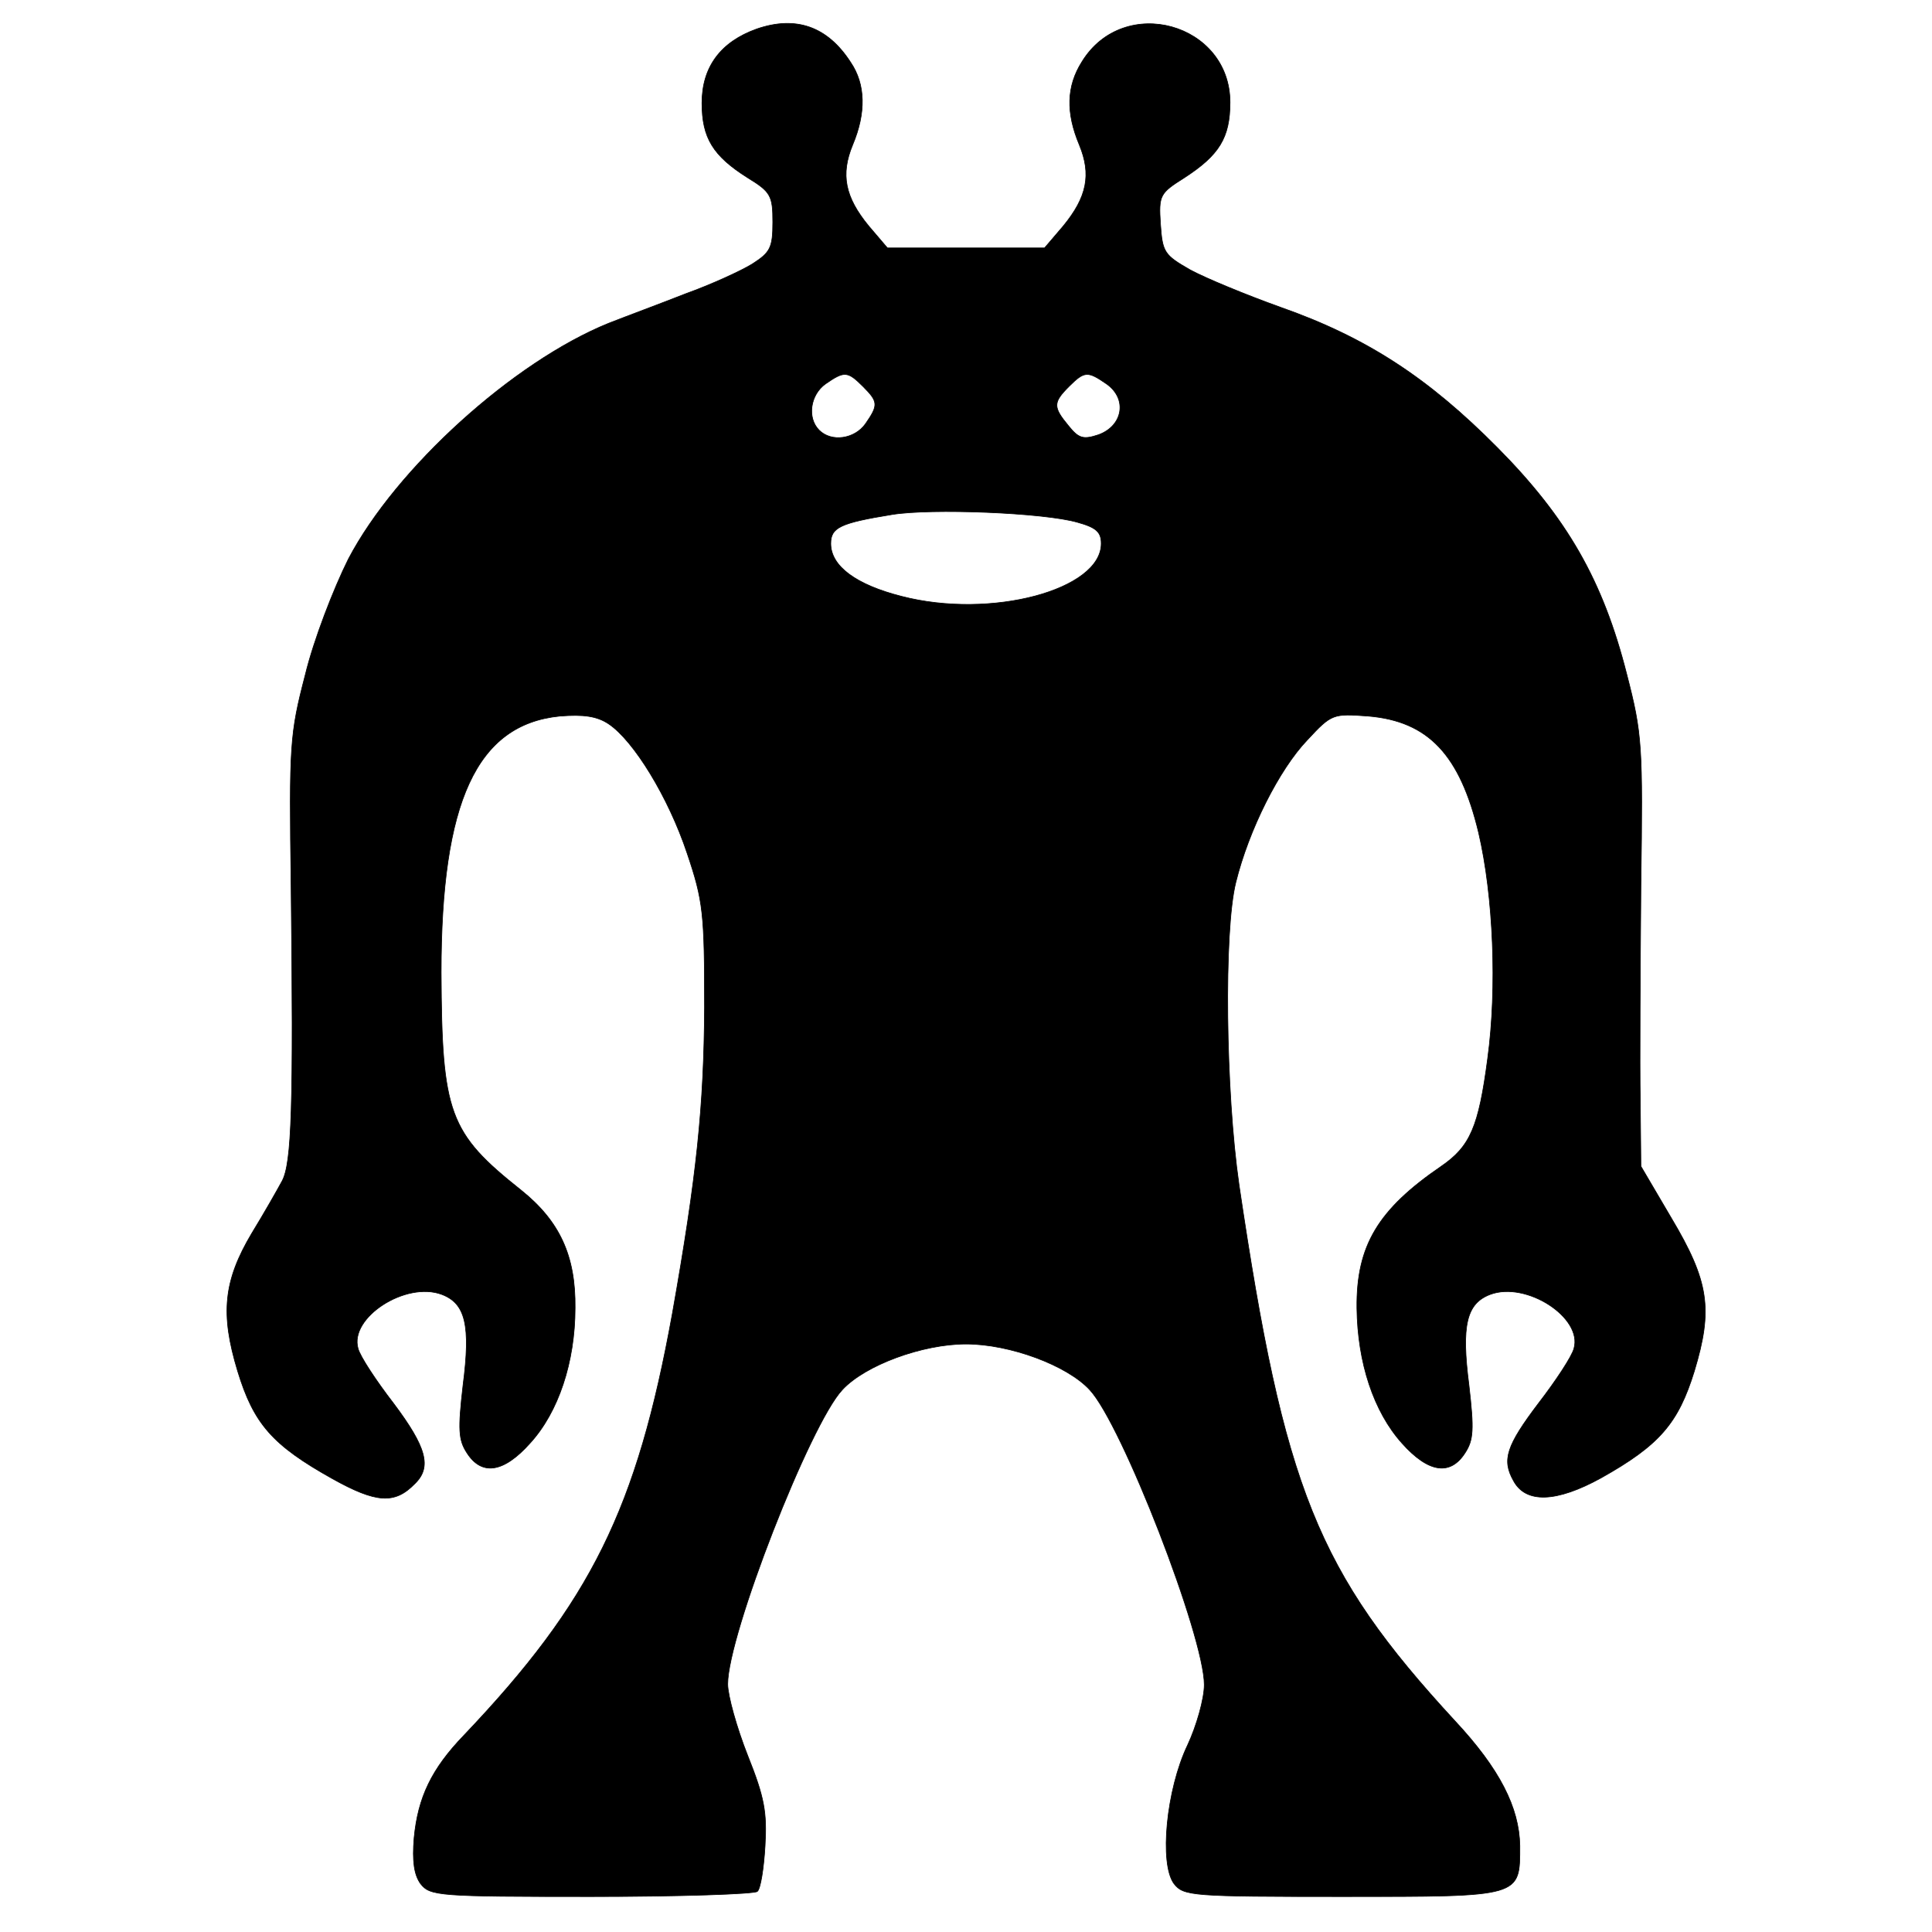
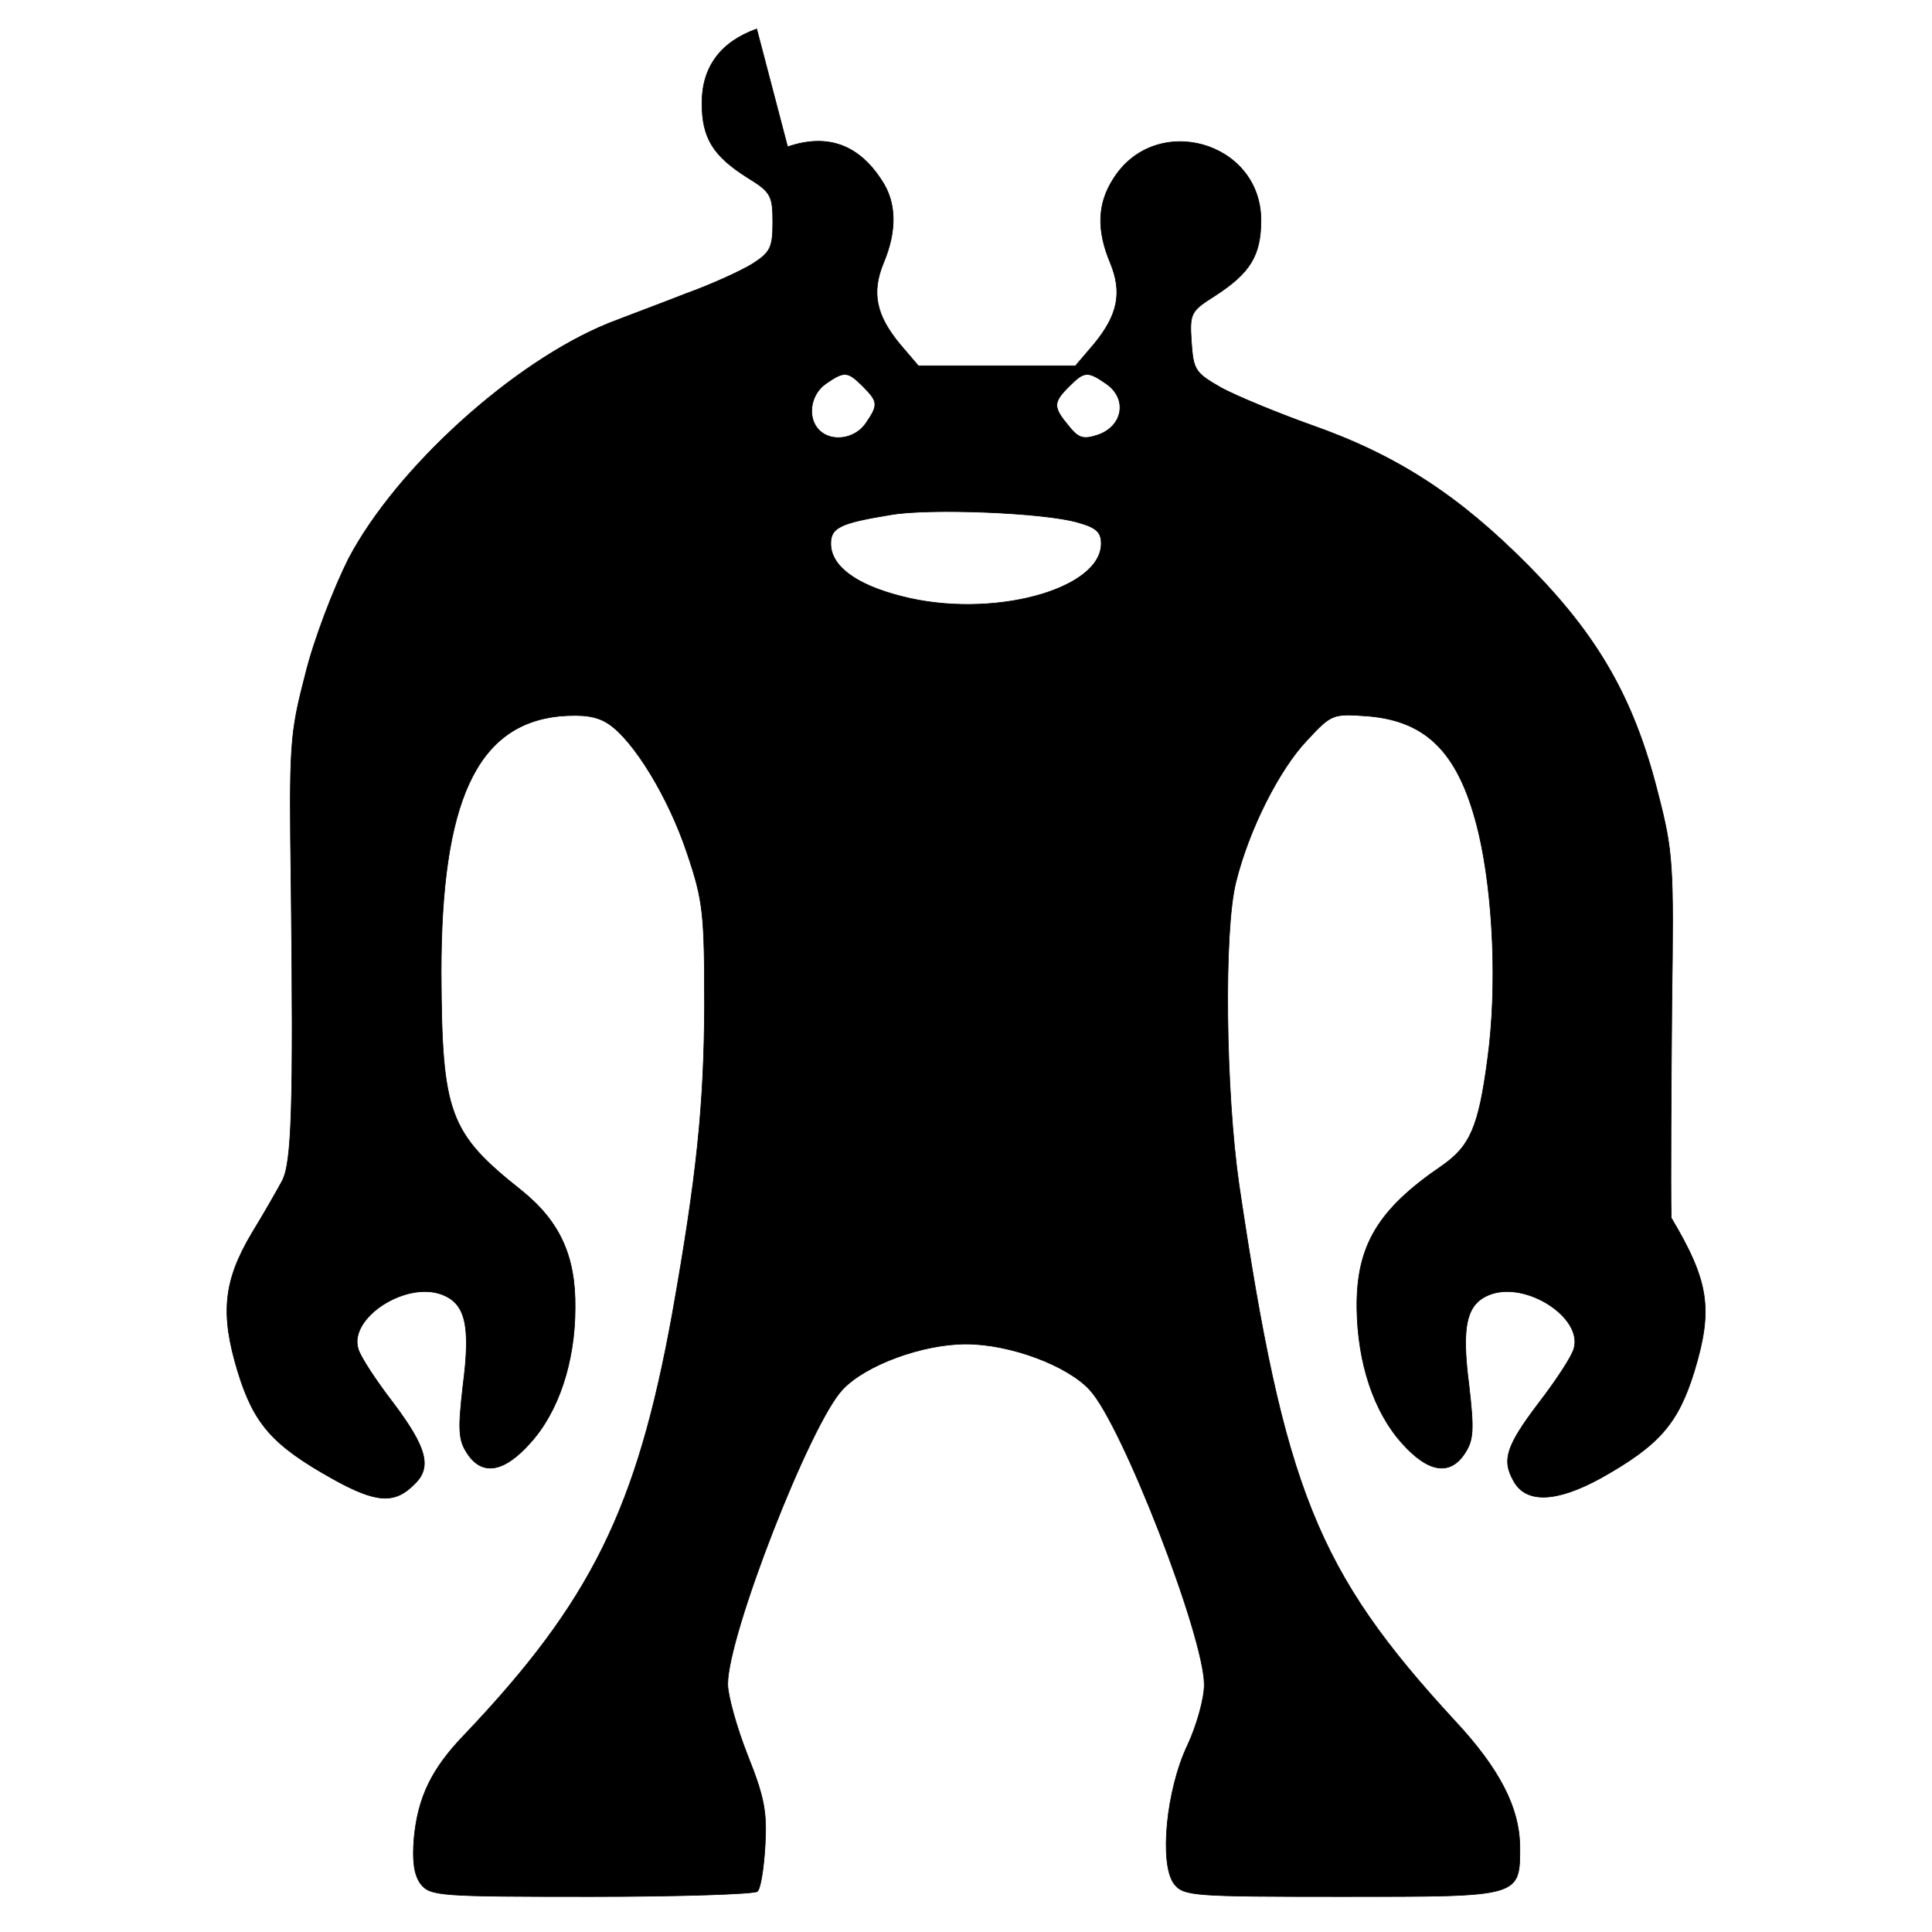
<svg xmlns="http://www.w3.org/2000/svg" version="1.0" width="300pt" height="300pt" viewBox="0 0 300 300" preserveAspectRatio="xMidYMid meet">
  <g transform="translate(0,300) scale(0.1,-0.1)" stroke="fill">
-     <path d="M1175 2955 c-56 -20 -85 -59 -85 -115 0 -54 17 -82 71 -116 36 -22 39 -28 39 -69 0 -40 -4 -47 -32 -65 -18 -11 -64 -32 -103 -46 -38 -15 -92 -35 -120 -46 -148 -60 -330 -225 -404 -366 -23 -46 -54 -126 -67 -180 -24 -92 -25 -109 -22 -327 4 -346 1 -431 -14 -459 -7 -13 -28 -50 -47 -81 -44 -74 -49 -125 -22 -214 25 -82 54 -115 147 -167 68 -38 97 -40 128 -8 27 26 18 57 -33 125 -27 35 -52 73 -55 85 -14 48 74 105 130 84 37 -14 45 -48 33 -141 -8 -69 -7 -85 6 -105 23 -36 57 -31 98 15 44 48 70 126 70 210 1 81 -24 135 -84 183 -112 89 -123 119 -124 338 0 265 55 385 184 398 37 3 58 0 76 -12 39 -26 93 -114 122 -201 25 -74 27 -93 27 -240 -1 -153 -12 -261 -50 -475 -55 -303 -126 -447 -324 -655 -50 -52 -71 -96 -77 -159 -3 -36 0 -57 10 -71 15 -19 27 -20 265 -20 138 0 254 4 258 8 5 4 10 36 12 71 3 52 -1 75 -27 140 -17 43 -31 93 -31 111 0 76 128 404 178 457 35 38 124 71 192 71 68 0 157 -33 192 -71 50 -53 178 -383 178 -458 0 -22 -12 -64 -26 -94 -33 -69 -44 -184 -21 -215 15 -19 27 -20 262 -20 279 0 275 -1 275 79 -1 59 -31 119 -101 194 -214 232 -265 360 -335 832 -21 145 -24 394 -5 470 20 81 67 175 111 221 38 41 40 41 95 37 93 -8 142 -60 171 -181 23 -98 29 -241 14 -351 -14 -106 -27 -136 -72 -167 -98 -67 -132 -123 -131 -220 1 -85 26 -161 70 -210 41 -46 75 -51 98 -15 13 20 14 36 6 105 -12 93 -4 127 33 141 56 21 144 -36 130 -84 -3 -12 -28 -50 -55 -85 -50 -66 -57 -88 -39 -120 19 -36 67 -34 136 4 91 51 120 85 145 166 29 96 23 139 -36 238 l-47 80 -1 103 c-1 57 0 207 1 333 3 218 2 235 -22 328 -37 146 -93 243 -201 352 -107 108 -203 171 -337 218 -53 19 -116 45 -140 58 -40 23 -43 27 -46 71 -3 45 -1 48 37 72 54 35 71 62 71 117 0 123 -165 169 -230 63 -24 -38 -25 -79 -4 -129 19 -46 12 -81 -25 -126 l-29 -34 -122 0 -122 0 -29 34 c-37 45 -44 80 -25 126 21 50 20 94 -3 128 -36 56 -85 73 -146 52z m165 -555 c24 -24 24 -29 4 -58 -17 -24 -53 -29 -72 -10 -19 19 -14 55 10 72 29 20 34 20 58 -4z m378 4 c33 -23 26 -65 -12 -79 -24 -8 -31 -6 -47 14 -24 29 -24 36 1 61 24 24 29 24 58 4z m-45 -215 c29 -8 37 -15 37 -33 0 -72 -171 -118 -310 -82 -71 18 -110 47 -110 82 0 25 15 32 95 45 61 10 236 3 288 -12z" />
+     <path d="M1175 2955 c-56 -20 -85 -59 -85 -115 0 -54 17 -82 71 -116 36 -22 39 -28 39 -69 0 -40 -4 -47 -32 -65 -18 -11 -64 -32 -103 -46 -38 -15 -92 -35 -120 -46 -148 -60 -330 -225 -404 -366 -23 -46 -54 -126 -67 -180 -24 -92 -25 -109 -22 -327 4 -346 1 -431 -14 -459 -7 -13 -28 -50 -47 -81 -44 -74 -49 -125 -22 -214 25 -82 54 -115 147 -167 68 -38 97 -40 128 -8 27 26 18 57 -33 125 -27 35 -52 73 -55 85 -14 48 74 105 130 84 37 -14 45 -48 33 -141 -8 -69 -7 -85 6 -105 23 -36 57 -31 98 15 44 48 70 126 70 210 1 81 -24 135 -84 183 -112 89 -123 119 -124 338 0 265 55 385 184 398 37 3 58 0 76 -12 39 -26 93 -114 122 -201 25 -74 27 -93 27 -240 -1 -153 -12 -261 -50 -475 -55 -303 -126 -447 -324 -655 -50 -52 -71 -96 -77 -159 -3 -36 0 -57 10 -71 15 -19 27 -20 265 -20 138 0 254 4 258 8 5 4 10 36 12 71 3 52 -1 75 -27 140 -17 43 -31 93 -31 111 0 76 128 404 178 457 35 38 124 71 192 71 68 0 157 -33 192 -71 50 -53 178 -383 178 -458 0 -22 -12 -64 -26 -94 -33 -69 -44 -184 -21 -215 15 -19 27 -20 262 -20 279 0 275 -1 275 79 -1 59 -31 119 -101 194 -214 232 -265 360 -335 832 -21 145 -24 394 -5 470 20 81 67 175 111 221 38 41 40 41 95 37 93 -8 142 -60 171 -181 23 -98 29 -241 14 -351 -14 -106 -27 -136 -72 -167 -98 -67 -132 -123 -131 -220 1 -85 26 -161 70 -210 41 -46 75 -51 98 -15 13 20 14 36 6 105 -12 93 -4 127 33 141 56 21 144 -36 130 -84 -3 -12 -28 -50 -55 -85 -50 -66 -57 -88 -39 -120 19 -36 67 -34 136 4 91 51 120 85 145 166 29 96 23 139 -36 238 c-1 57 0 207 1 333 3 218 2 235 -22 328 -37 146 -93 243 -201 352 -107 108 -203 171 -337 218 -53 19 -116 45 -140 58 -40 23 -43 27 -46 71 -3 45 -1 48 37 72 54 35 71 62 71 117 0 123 -165 169 -230 63 -24 -38 -25 -79 -4 -129 19 -46 12 -81 -25 -126 l-29 -34 -122 0 -122 0 -29 34 c-37 45 -44 80 -25 126 21 50 20 94 -3 128 -36 56 -85 73 -146 52z m165 -555 c24 -24 24 -29 4 -58 -17 -24 -53 -29 -72 -10 -19 19 -14 55 10 72 29 20 34 20 58 -4z m378 4 c33 -23 26 -65 -12 -79 -24 -8 -31 -6 -47 14 -24 29 -24 36 1 61 24 24 29 24 58 4z m-45 -215 c29 -8 37 -15 37 -33 0 -72 -171 -118 -310 -82 -71 18 -110 47 -110 82 0 25 15 32 95 45 61 10 236 3 288 -12z" />
  </g>
</svg>